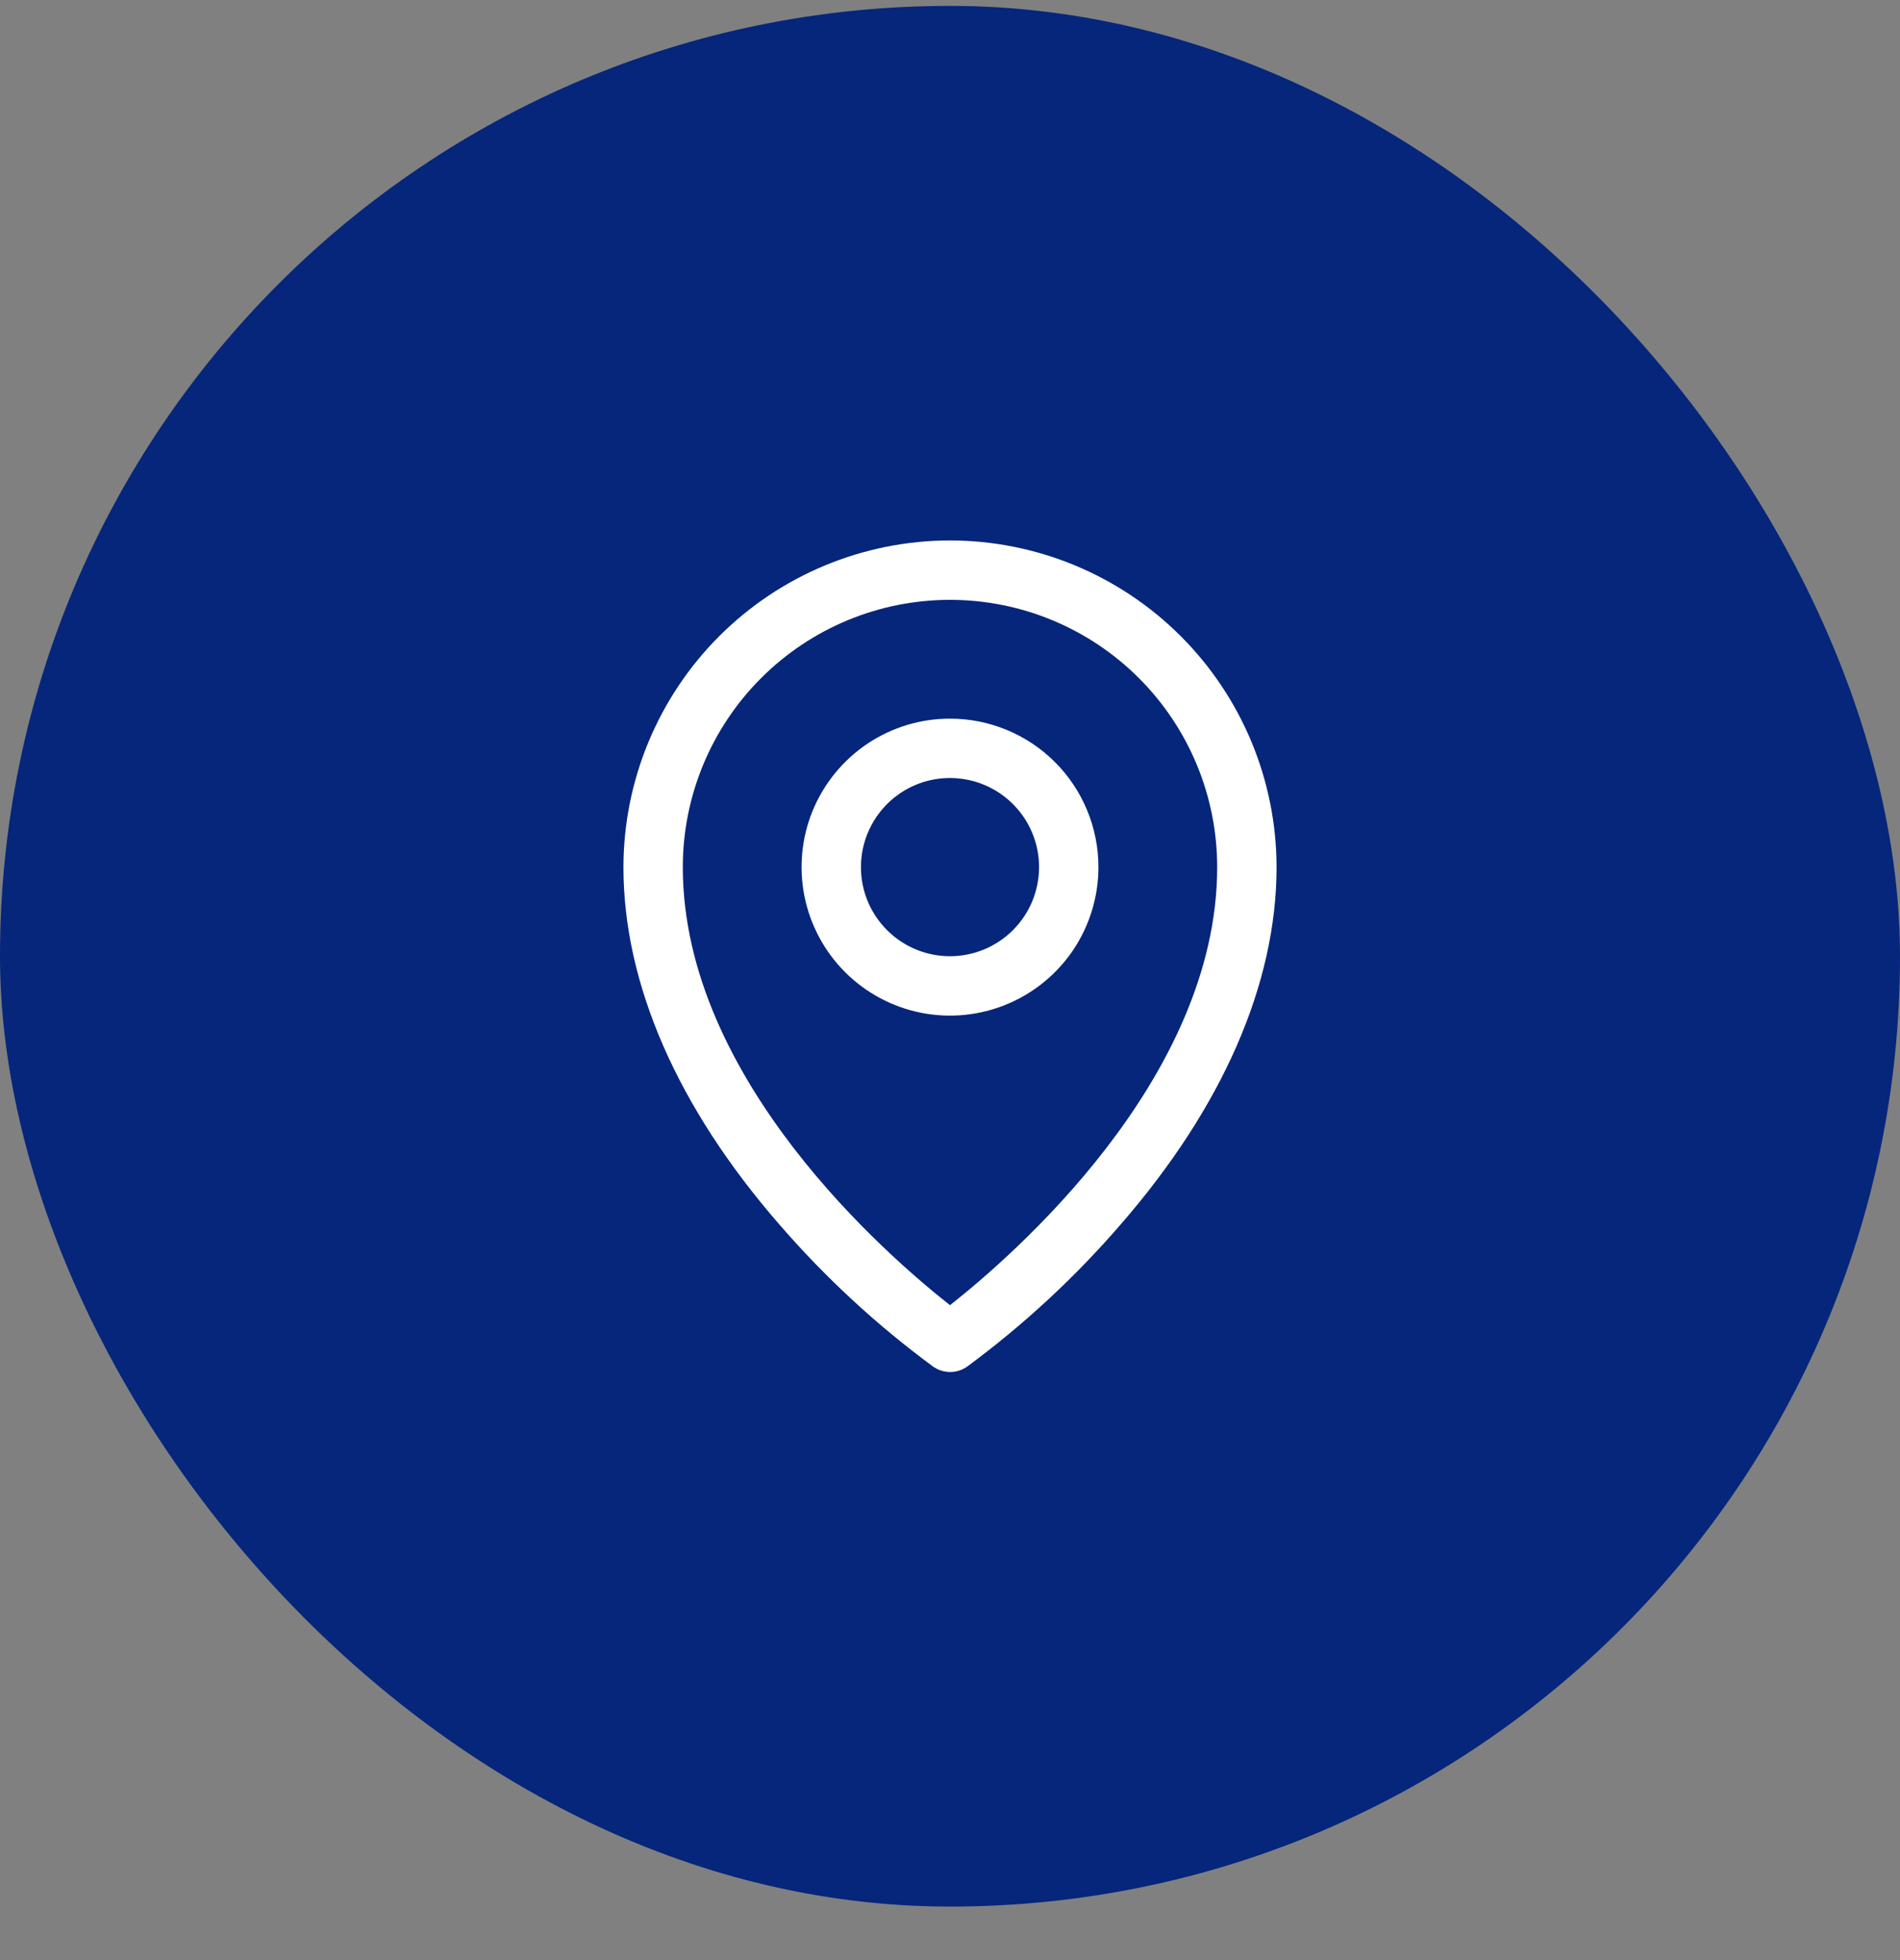
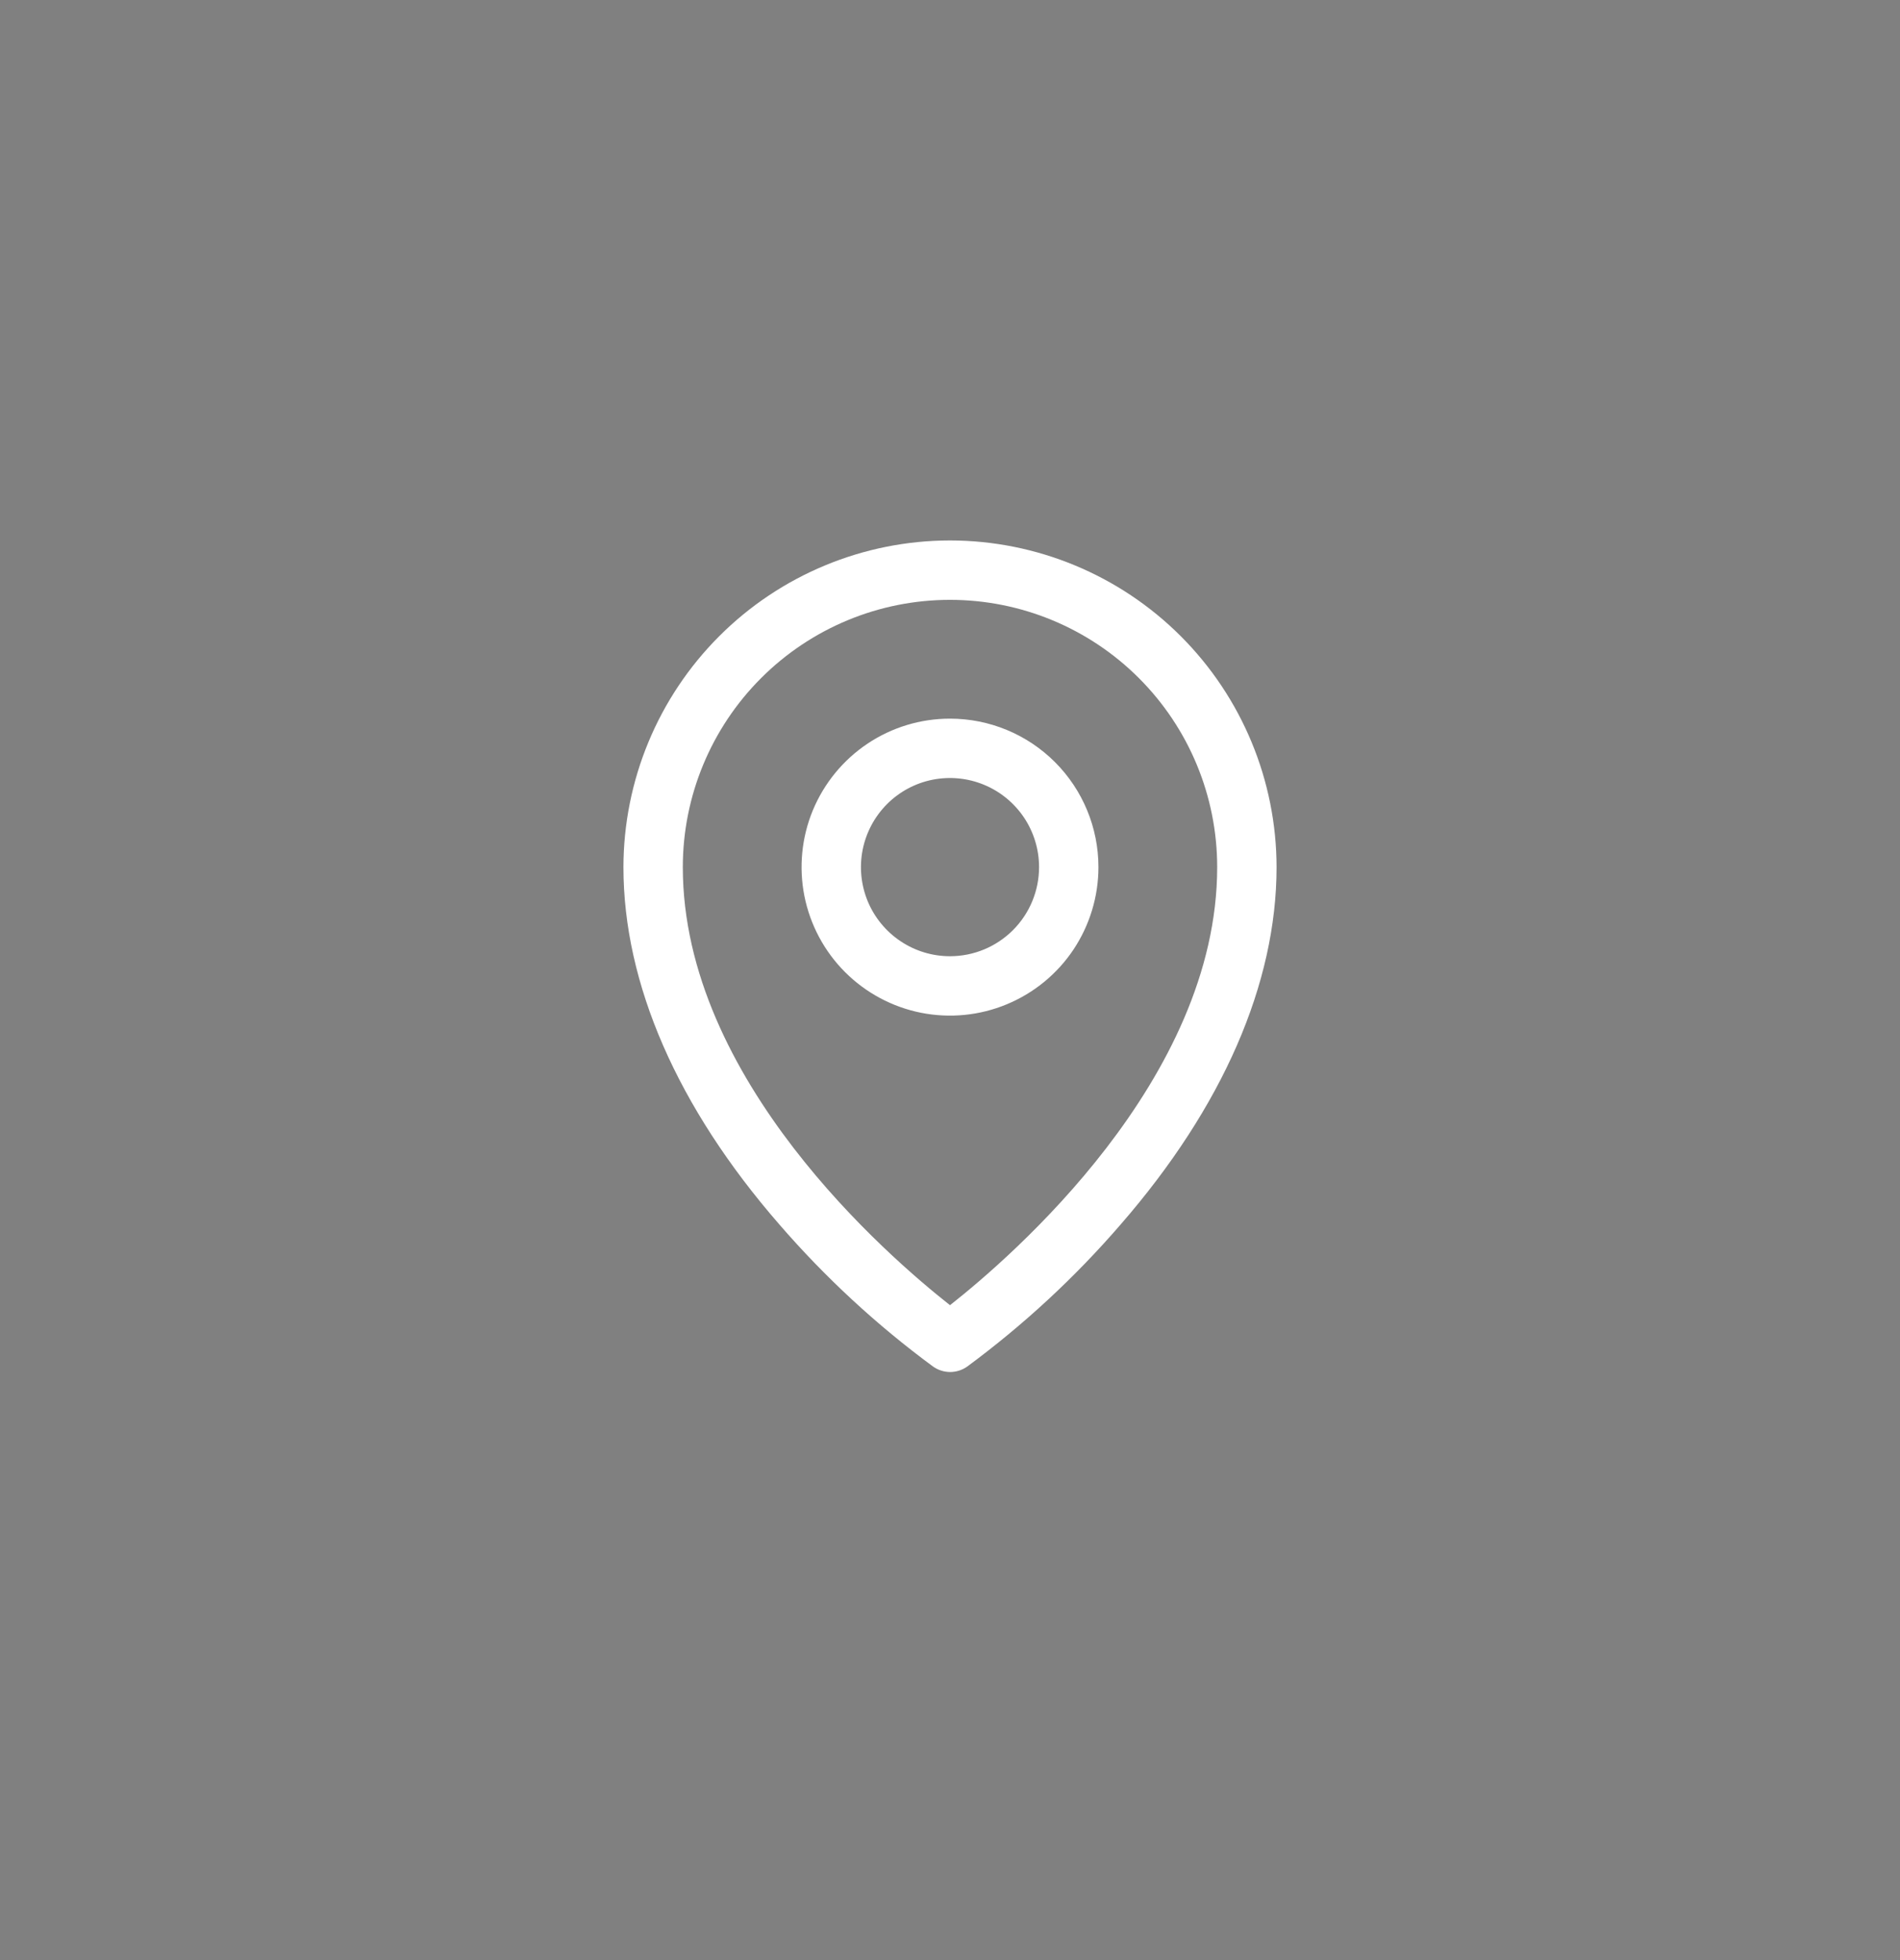
<svg xmlns="http://www.w3.org/2000/svg" width="32" height="33" viewBox="0 0 32 33" fill="none">
  <rect x="0" y="0" width="32" height="33" fill="#808080" stroke="none" />
-   <rect y="0.099" width="32" height="32" rx="16" fill="#05267B" />
  <path d="M16 12.099C15.505 12.099 15.022 12.245 14.611 12.52C14.2 12.795 13.88 13.185 13.69 13.642C13.501 14.099 13.452 14.601 13.548 15.086C13.645 15.571 13.883 16.017 14.232 16.366C14.582 16.716 15.027 16.954 15.512 17.051C15.997 17.147 16.5 17.098 16.957 16.908C17.413 16.719 17.804 16.399 18.079 15.988C18.353 15.576 18.5 15.093 18.5 14.599C18.5 13.936 18.237 13.3 17.768 12.831C17.299 12.362 16.663 12.099 16 12.099ZM16 16.099C15.703 16.099 15.413 16.011 15.167 15.846C14.92 15.681 14.728 15.447 14.614 15.173C14.501 14.899 14.471 14.597 14.529 14.306C14.587 14.015 14.73 13.748 14.939 13.538C15.149 13.328 15.416 13.185 15.707 13.127C15.998 13.07 16.3 13.099 16.574 13.213C16.848 13.326 17.082 13.519 17.247 13.765C17.412 14.012 17.5 14.302 17.5 14.599C17.5 14.996 17.342 15.378 17.061 15.659C16.779 15.941 16.398 16.099 16 16.099ZM16 9.099C14.542 9.1 13.144 9.68 12.113 10.711C11.082 11.742 10.502 13.14 10.5 14.599C10.5 16.561 11.407 18.641 13.125 20.614C13.897 21.506 14.766 22.309 15.716 23.008C15.8 23.067 15.9 23.099 16.003 23.099C16.105 23.099 16.205 23.067 16.289 23.008C17.237 22.308 18.105 21.506 18.875 20.614C20.591 18.641 21.5 16.561 21.5 14.599C21.498 13.14 20.918 11.742 19.887 10.711C18.856 9.68 17.458 9.1 16 9.099ZM16 21.974C14.967 21.161 11.5 18.177 11.5 14.599C11.5 13.405 11.974 12.261 12.818 11.417C13.662 10.573 14.806 10.099 16 10.099C17.194 10.099 18.338 10.573 19.182 11.417C20.026 12.261 20.5 13.405 20.5 14.599C20.5 18.175 17.033 21.161 16 21.974Z" fill="white" />
</svg>